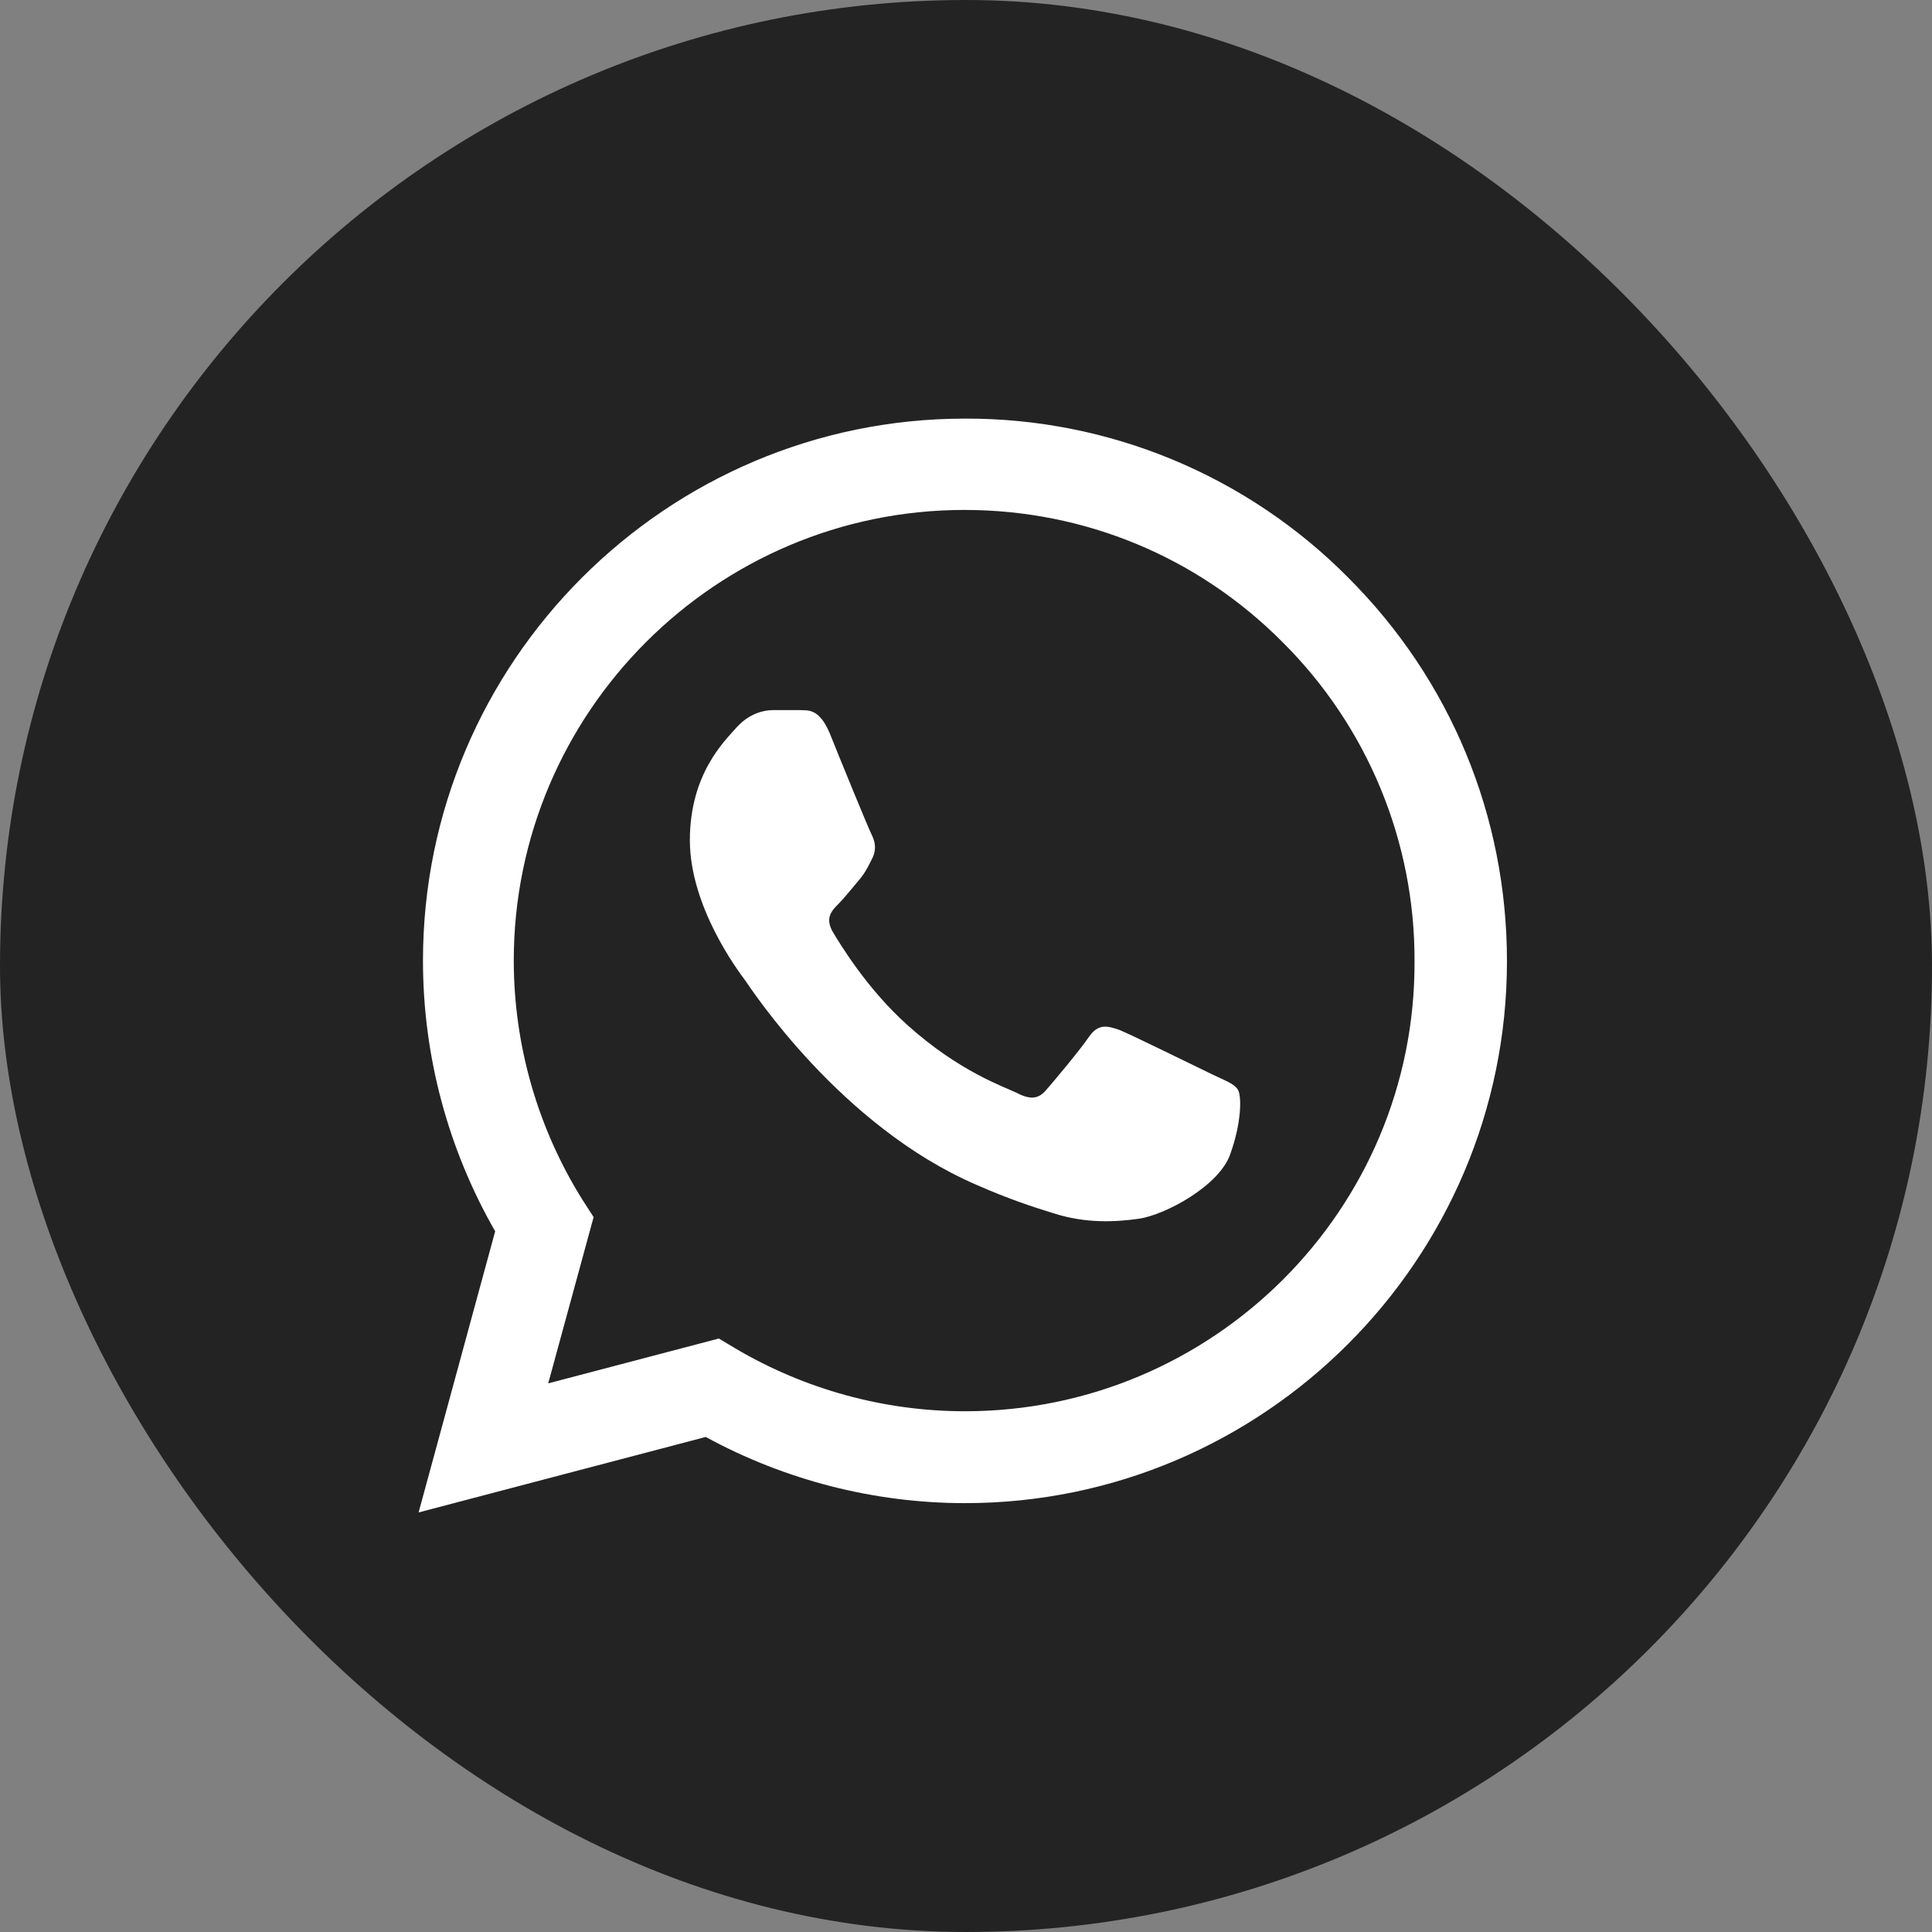
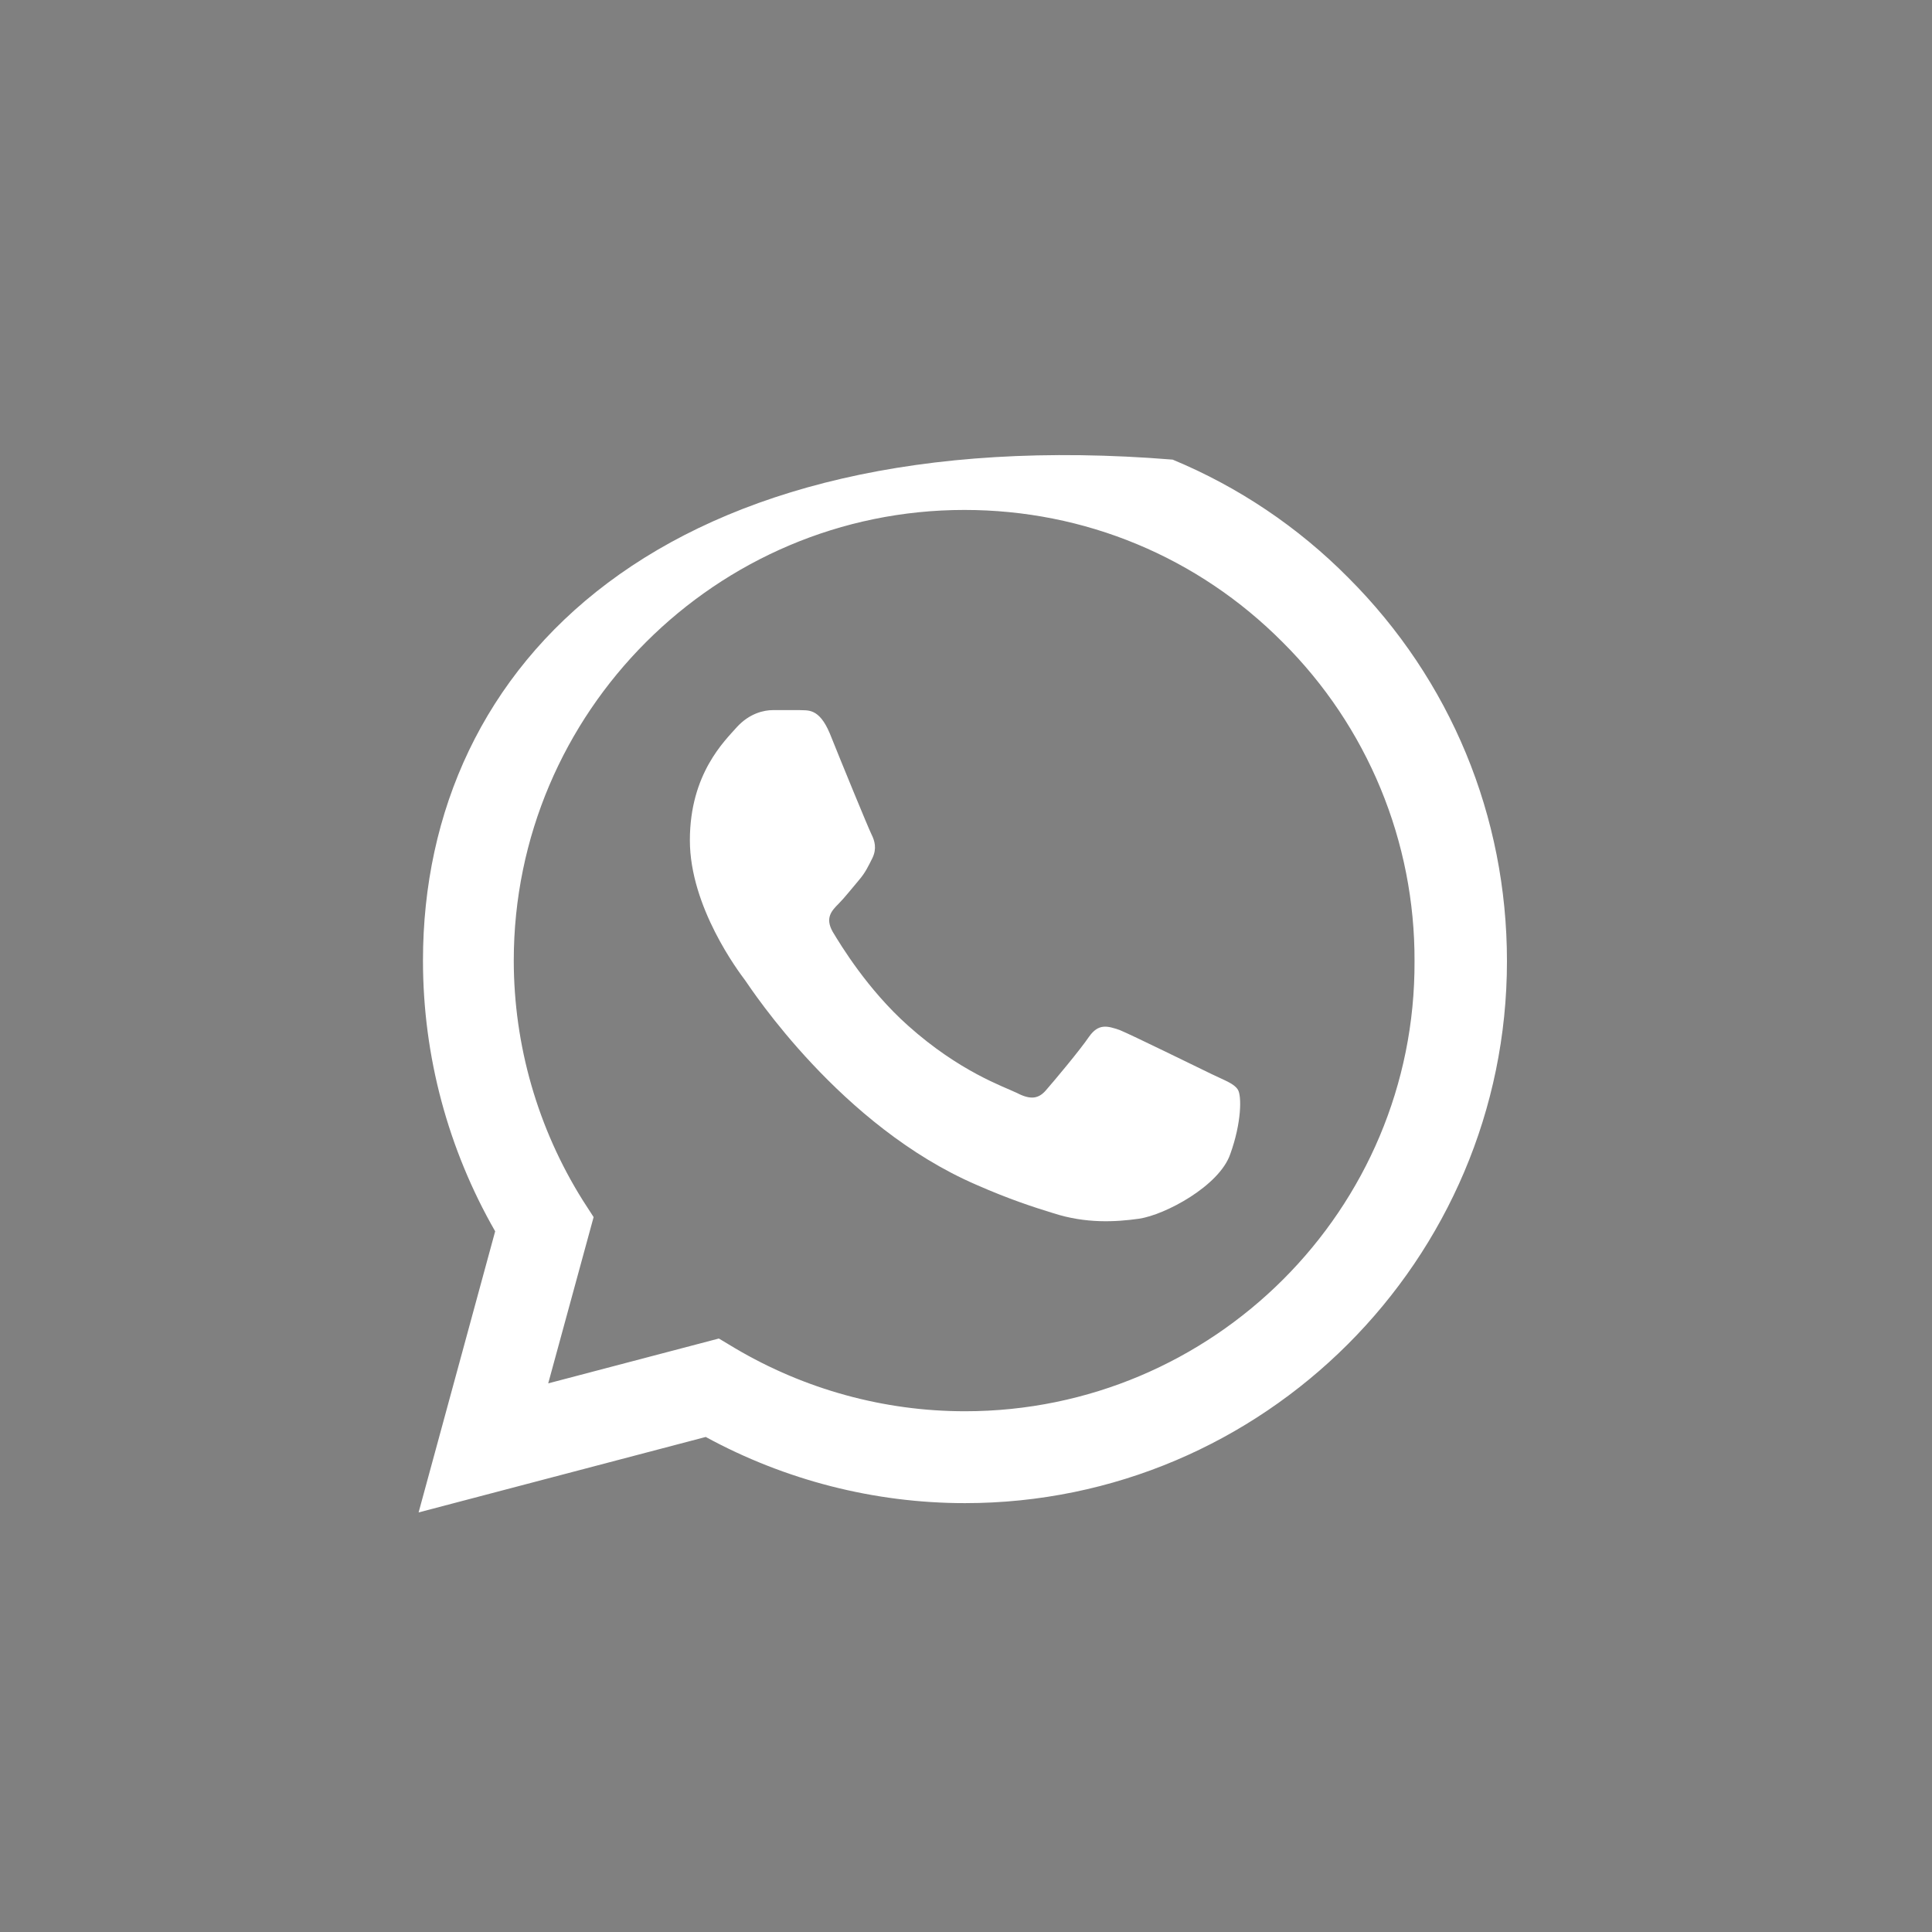
<svg xmlns="http://www.w3.org/2000/svg" width="300" height="300" viewBox="0 0 300 300" fill="none">
  <rect x="0" y="0" width="300" height="300" fill="#808080" stroke="none" />
-   <rect width="300" height="300" rx="150" fill="#232323" />
-   <path d="M209.372 89.714C201.586 81.849 192.312 75.613 182.091 71.37C171.87 67.127 160.906 64.962 149.84 65.001C103.471 65.001 65.679 102.792 65.679 149.161C65.679 164.023 69.586 178.46 76.889 191.198L65 234.85L109.585 223.13C121.899 229.839 135.742 233.406 149.84 233.406C196.209 233.406 234 195.615 234 149.246C234 126.741 225.253 105.594 209.372 89.714ZM149.84 219.139C137.271 219.139 124.957 215.742 114.171 209.372L111.624 207.844L85.127 214.808L92.176 188.99L90.477 186.358C83.494 175.207 79.787 162.318 79.777 149.161C79.777 110.605 111.199 79.183 149.755 79.183C168.438 79.183 186.018 86.486 199.181 99.735C205.699 106.223 210.864 113.94 214.377 122.439C217.891 130.938 219.682 140.049 219.648 149.246C219.818 187.801 188.395 219.139 149.84 219.139ZM188.226 166.825C186.102 165.806 175.742 160.711 173.873 159.946C171.92 159.267 170.561 158.927 169.118 160.965C167.674 163.088 163.682 167.844 162.493 169.203C161.305 170.647 160.031 170.817 157.908 169.713C155.784 168.693 148.99 166.4 141.008 159.267C134.723 153.662 130.562 146.783 129.288 144.66C128.099 142.537 129.118 141.433 130.222 140.329C131.156 139.394 132.345 137.866 133.364 136.677C134.383 135.488 134.808 134.554 135.487 133.195C136.167 131.751 135.827 130.562 135.318 129.543C134.808 128.524 130.562 118.163 128.863 113.917C127.165 109.841 125.381 110.35 124.108 110.265H120.031C118.587 110.265 116.379 110.775 114.426 112.898C112.558 115.021 107.123 120.117 107.123 130.477C107.123 140.838 114.681 150.859 115.7 152.218C116.719 153.662 130.562 174.893 151.623 183.98C156.634 186.188 160.54 187.462 163.597 188.396C168.608 190.01 173.194 189.755 176.846 189.245C180.922 188.651 189.33 184.15 191.028 179.224C192.812 174.298 192.812 170.137 192.217 169.203C191.623 168.269 190.349 167.844 188.226 166.825Z" fill="white" />
+   <path d="M209.372 89.714C201.586 81.849 192.312 75.613 182.091 71.37C103.471 65.001 65.679 102.792 65.679 149.161C65.679 164.023 69.586 178.46 76.889 191.198L65 234.85L109.585 223.13C121.899 229.839 135.742 233.406 149.84 233.406C196.209 233.406 234 195.615 234 149.246C234 126.741 225.253 105.594 209.372 89.714ZM149.84 219.139C137.271 219.139 124.957 215.742 114.171 209.372L111.624 207.844L85.127 214.808L92.176 188.99L90.477 186.358C83.494 175.207 79.787 162.318 79.777 149.161C79.777 110.605 111.199 79.183 149.755 79.183C168.438 79.183 186.018 86.486 199.181 99.735C205.699 106.223 210.864 113.94 214.377 122.439C217.891 130.938 219.682 140.049 219.648 149.246C219.818 187.801 188.395 219.139 149.84 219.139ZM188.226 166.825C186.102 165.806 175.742 160.711 173.873 159.946C171.92 159.267 170.561 158.927 169.118 160.965C167.674 163.088 163.682 167.844 162.493 169.203C161.305 170.647 160.031 170.817 157.908 169.713C155.784 168.693 148.99 166.4 141.008 159.267C134.723 153.662 130.562 146.783 129.288 144.66C128.099 142.537 129.118 141.433 130.222 140.329C131.156 139.394 132.345 137.866 133.364 136.677C134.383 135.488 134.808 134.554 135.487 133.195C136.167 131.751 135.827 130.562 135.318 129.543C134.808 128.524 130.562 118.163 128.863 113.917C127.165 109.841 125.381 110.35 124.108 110.265H120.031C118.587 110.265 116.379 110.775 114.426 112.898C112.558 115.021 107.123 120.117 107.123 130.477C107.123 140.838 114.681 150.859 115.7 152.218C116.719 153.662 130.562 174.893 151.623 183.98C156.634 186.188 160.54 187.462 163.597 188.396C168.608 190.01 173.194 189.755 176.846 189.245C180.922 188.651 189.33 184.15 191.028 179.224C192.812 174.298 192.812 170.137 192.217 169.203C191.623 168.269 190.349 167.844 188.226 166.825Z" fill="white" />
</svg>